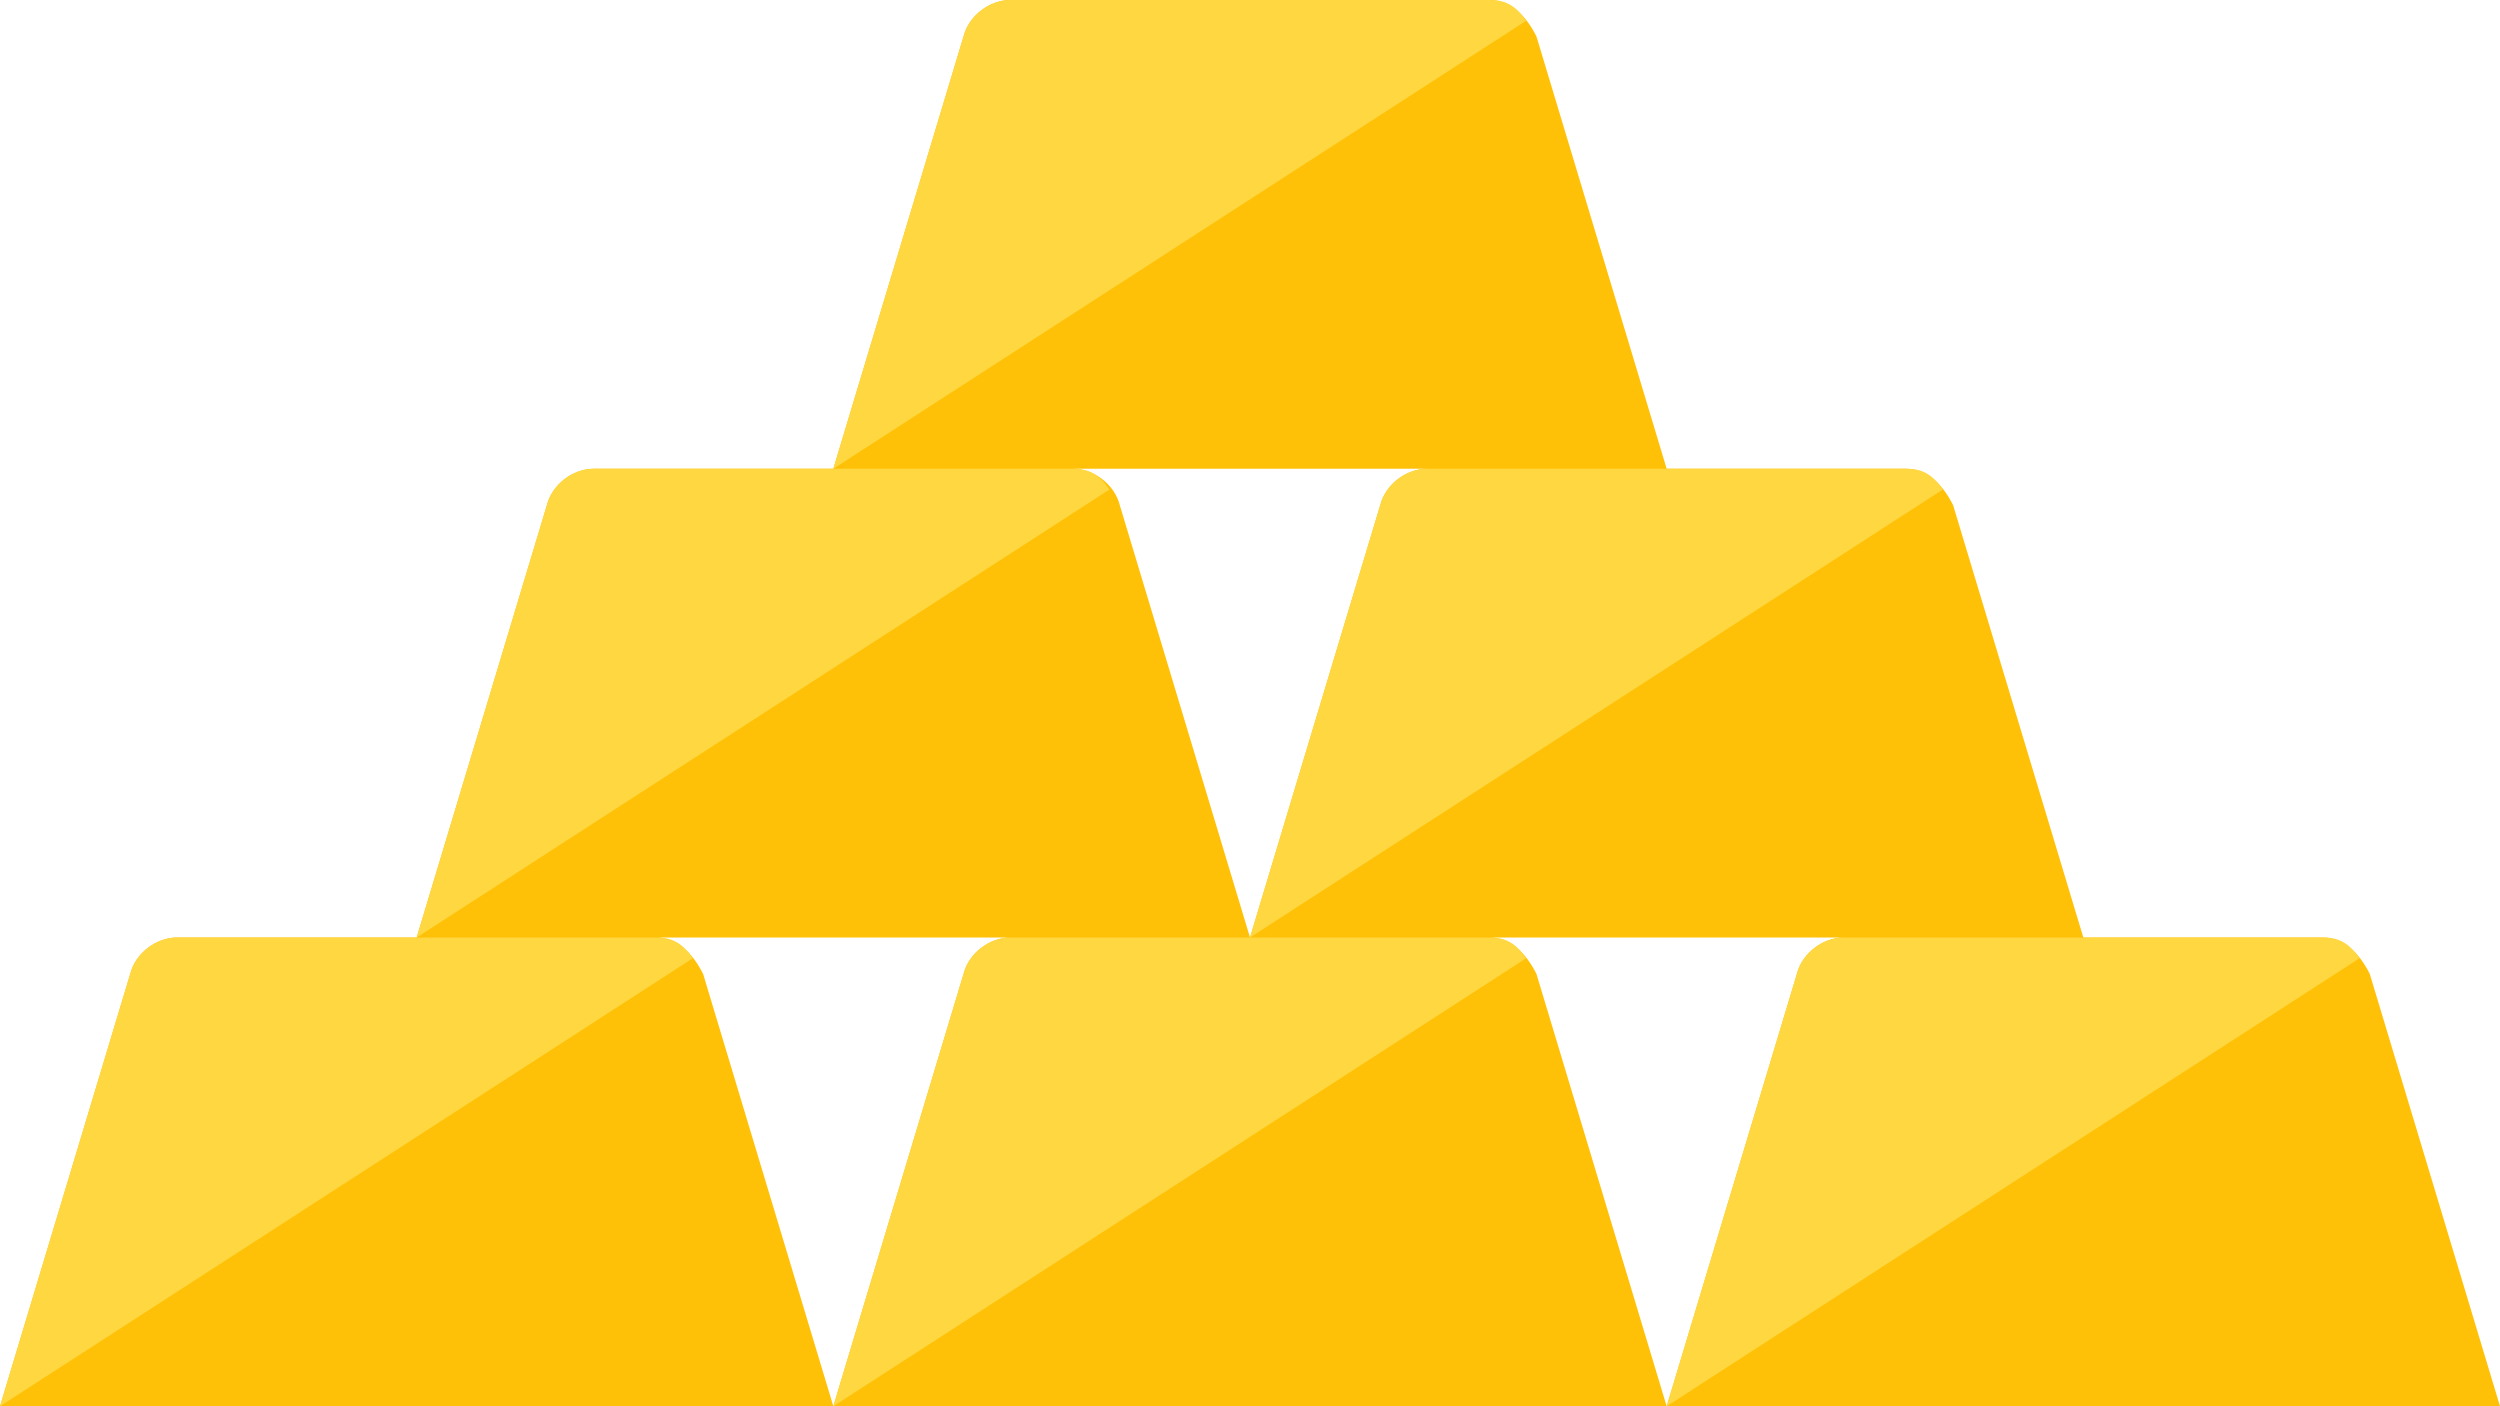
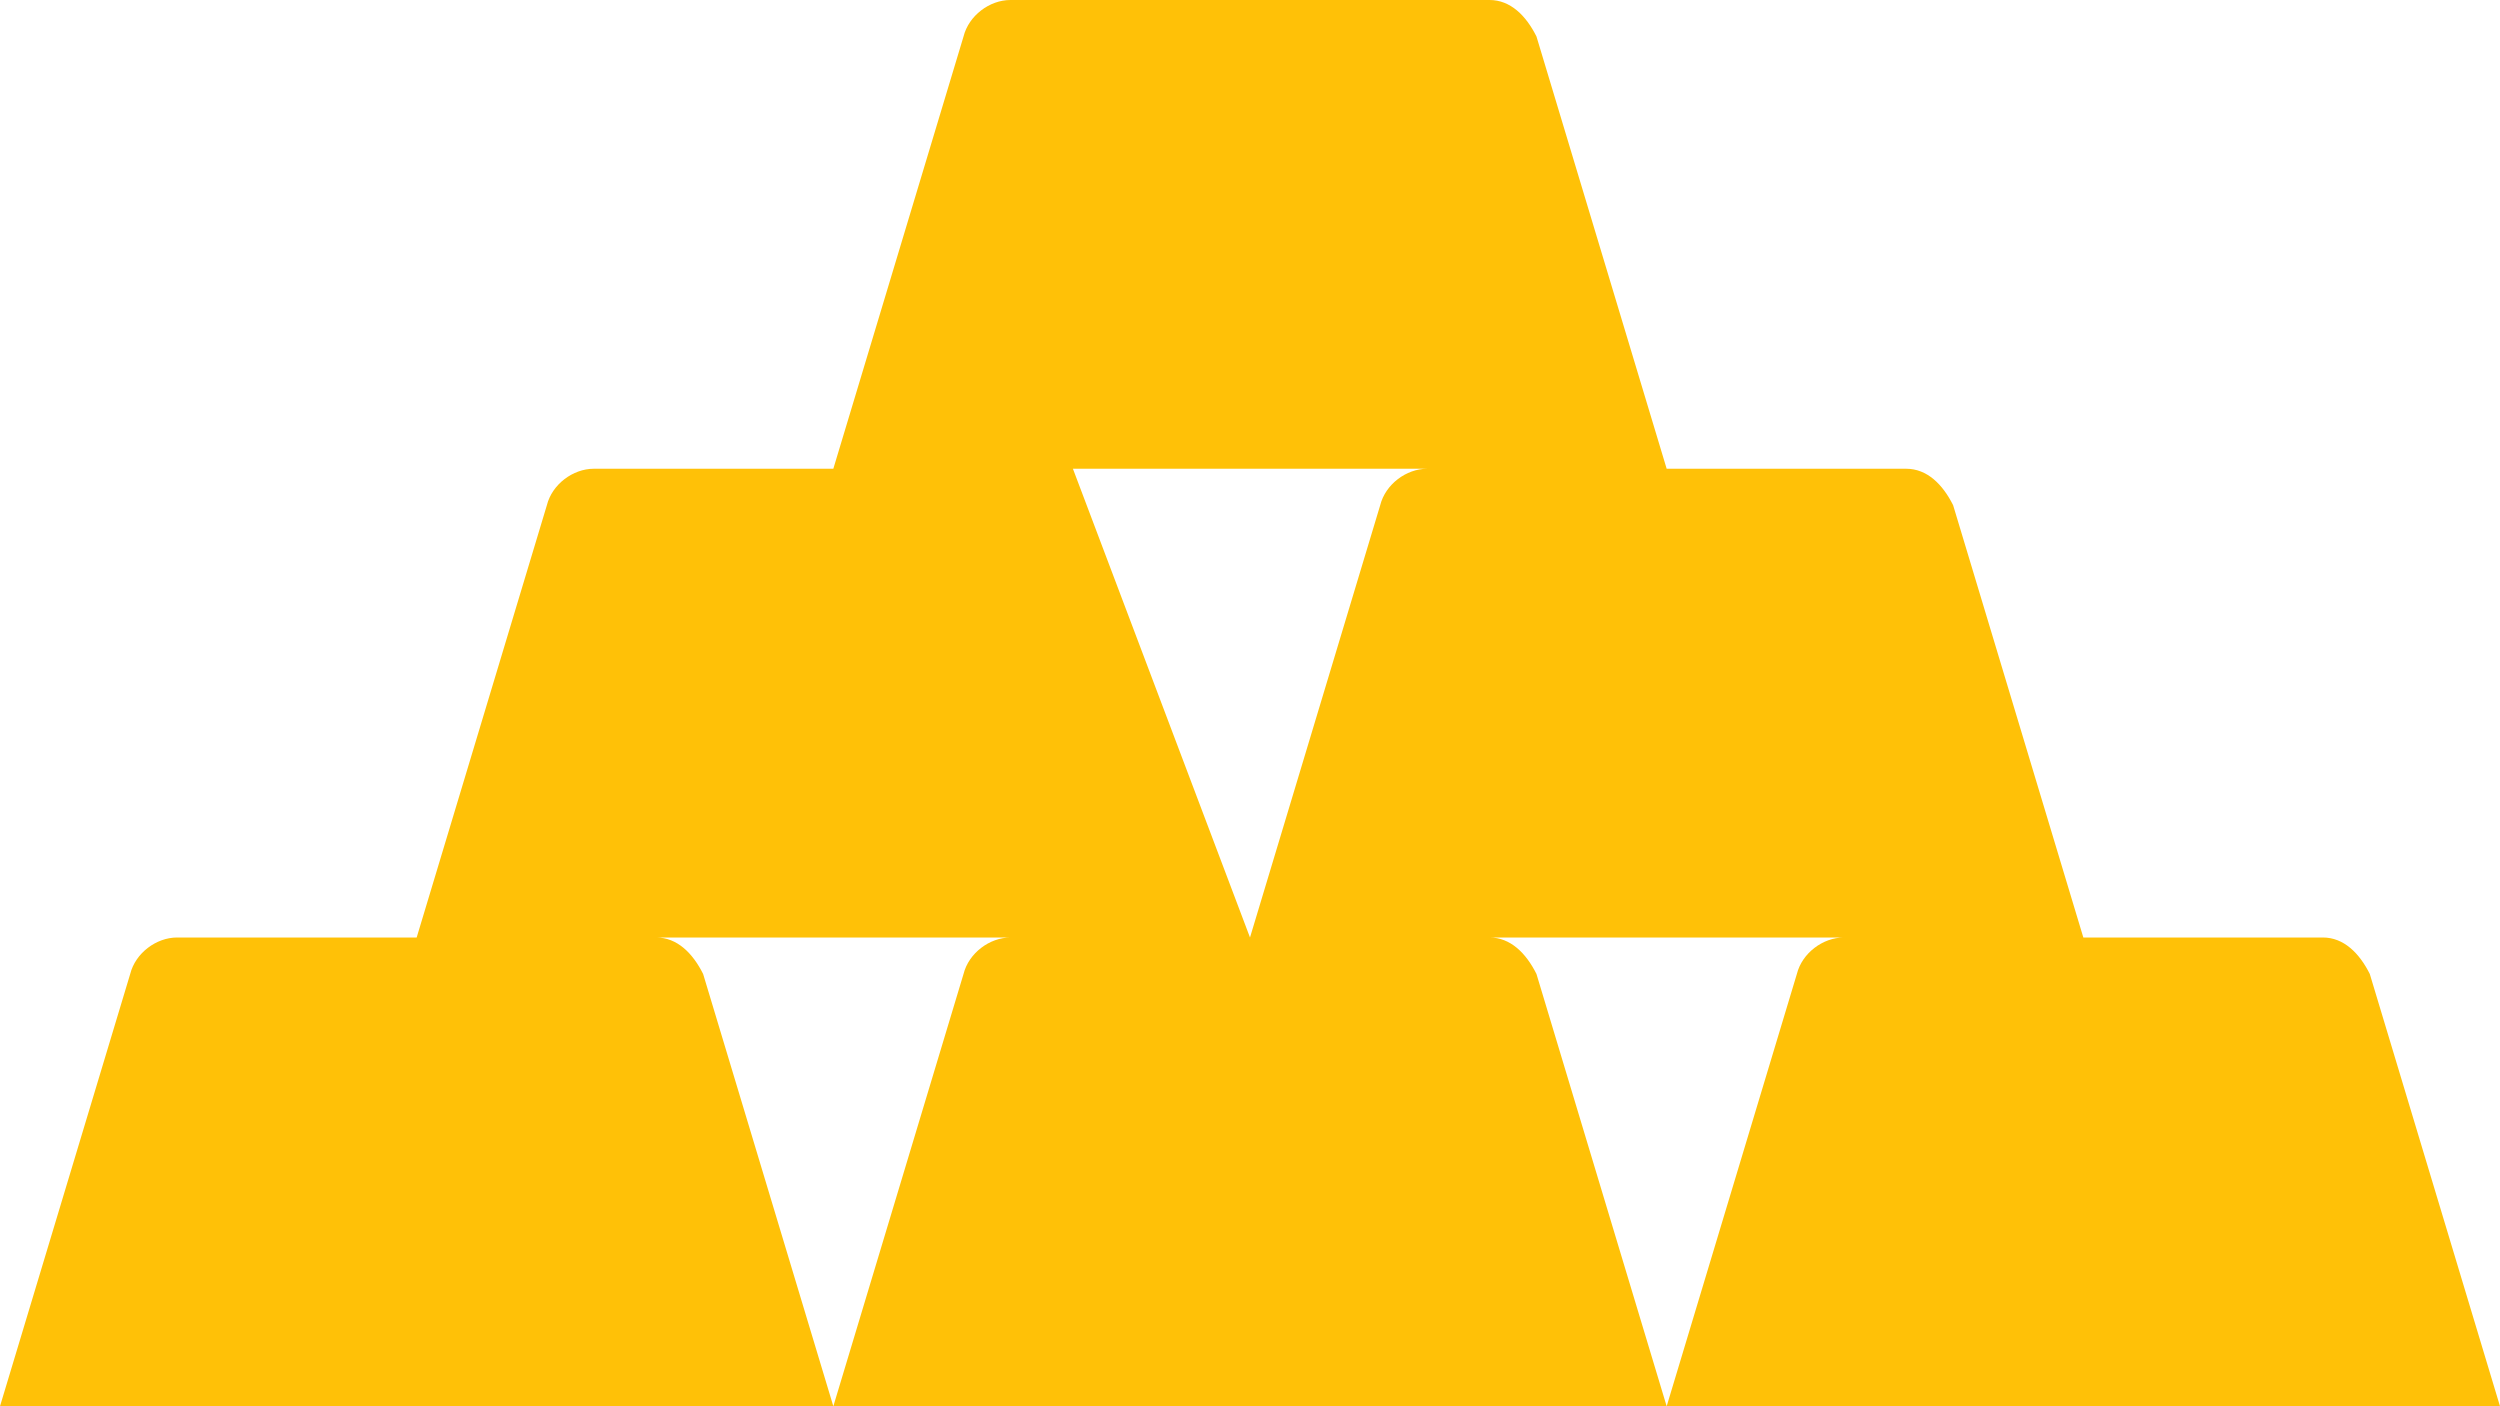
<svg xmlns="http://www.w3.org/2000/svg" viewBox="0 10 48 27">
-   <path d="M8 28l2.5-8.3c.1-.4.5-.7.9-.7h9.2c.4 0 .8.3.9.7L24 28zm32 0l-2.5-8.3c-.2-.4-.5-.7-.9-.7h-9.2c-.4 0-.8.3-.9.7L24 28zm-8-9l-2.5-8.3c-.2-.4-.5-.7-.9-.7h-9.2c-.4 0-.8.3-.9.7L16 19zM16 37l-2.5-8.3c-.2-.4-.5-.7-.9-.7H3.4c-.4 0-.8.3-.9.7L0 37zm16 0l-2.5-8.3c-.2-.4-.5-.7-.9-.7h-9.2c-.4 0-.8.3-.9.7L16 37zm16 0l-2.5-8.3c-.2-.4-.5-.7-.9-.7h-9.2c-.4 0-.8.3-.9.7L32 37z" fill="#ffc107" />
-   <path d="M37.3 19.4L24 28l2.5-8.3c.1-.4.5-.7.9-.7h9.2c.3 0 .5.1.7.4zM20.6 19h-9.2c-.4 0-.8.3-.9.7L8 28l13.3-8.6c-.2-.3-.4-.4-.7-.4zm8 9h-9.2c-.4 0-.8.3-.9.7L16 37l13.3-8.6c-.2-.3-.4-.4-.7-.4zm16 0h-9.2c-.4 0-.8.3-.9.7L32 37l13.3-8.6c-.2-.3-.4-.4-.7-.4zm-32 0H3.4c-.4 0-.8.3-.9.7L0 37l13.3-8.6c-.2-.3-.4-.4-.7-.4zm16-18h-9.2c-.4 0-.8.3-.9.7L16 19l13.3-8.6c-.2-.3-.4-.4-.7-.4z" fill="#ffd740" />
+   <path d="M8 28l2.5-8.3c.1-.4.5-.7.9-.7h9.2L24 28zm32 0l-2.5-8.3c-.2-.4-.5-.7-.9-.7h-9.2c-.4 0-.8.3-.9.7L24 28zm-8-9l-2.5-8.3c-.2-.4-.5-.7-.9-.7h-9.2c-.4 0-.8.3-.9.7L16 19zM16 37l-2.5-8.3c-.2-.4-.5-.7-.9-.7H3.4c-.4 0-.8.3-.9.7L0 37zm16 0l-2.5-8.3c-.2-.4-.5-.7-.9-.7h-9.2c-.4 0-.8.3-.9.7L16 37zm16 0l-2.5-8.3c-.2-.4-.5-.7-.9-.7h-9.2c-.4 0-.8.3-.9.7L32 37z" fill="#ffc107" />
</svg>